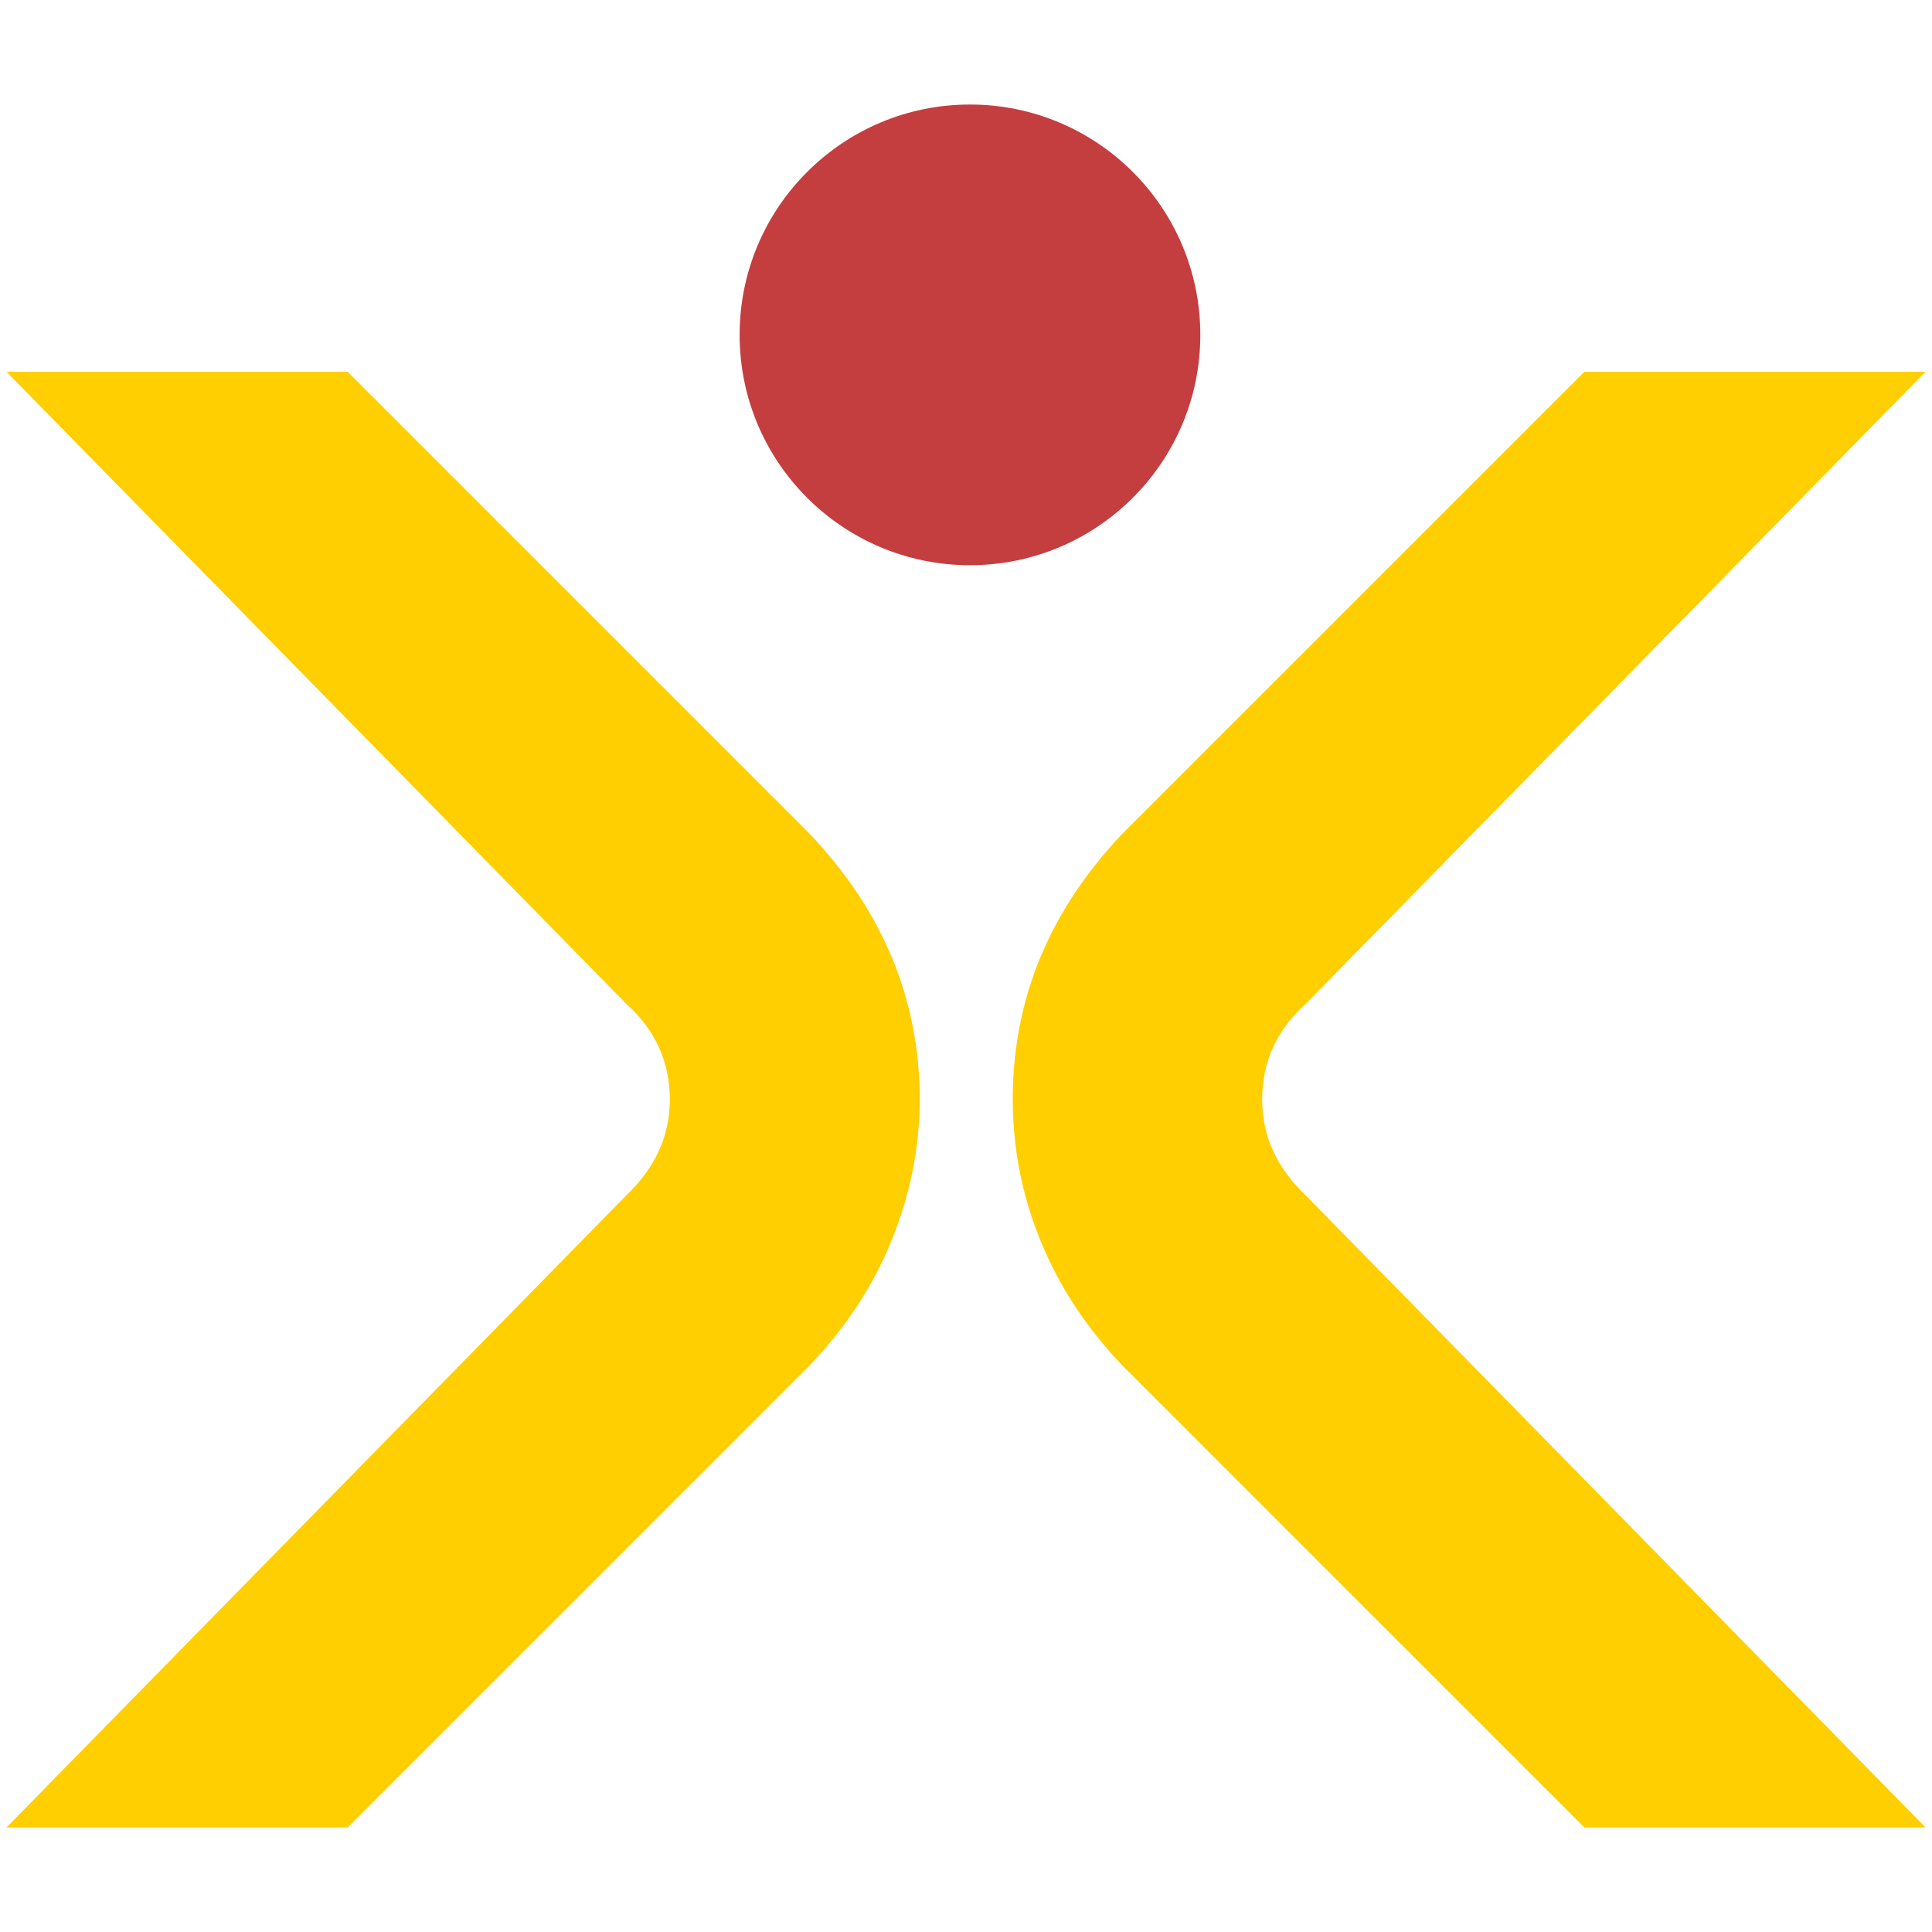
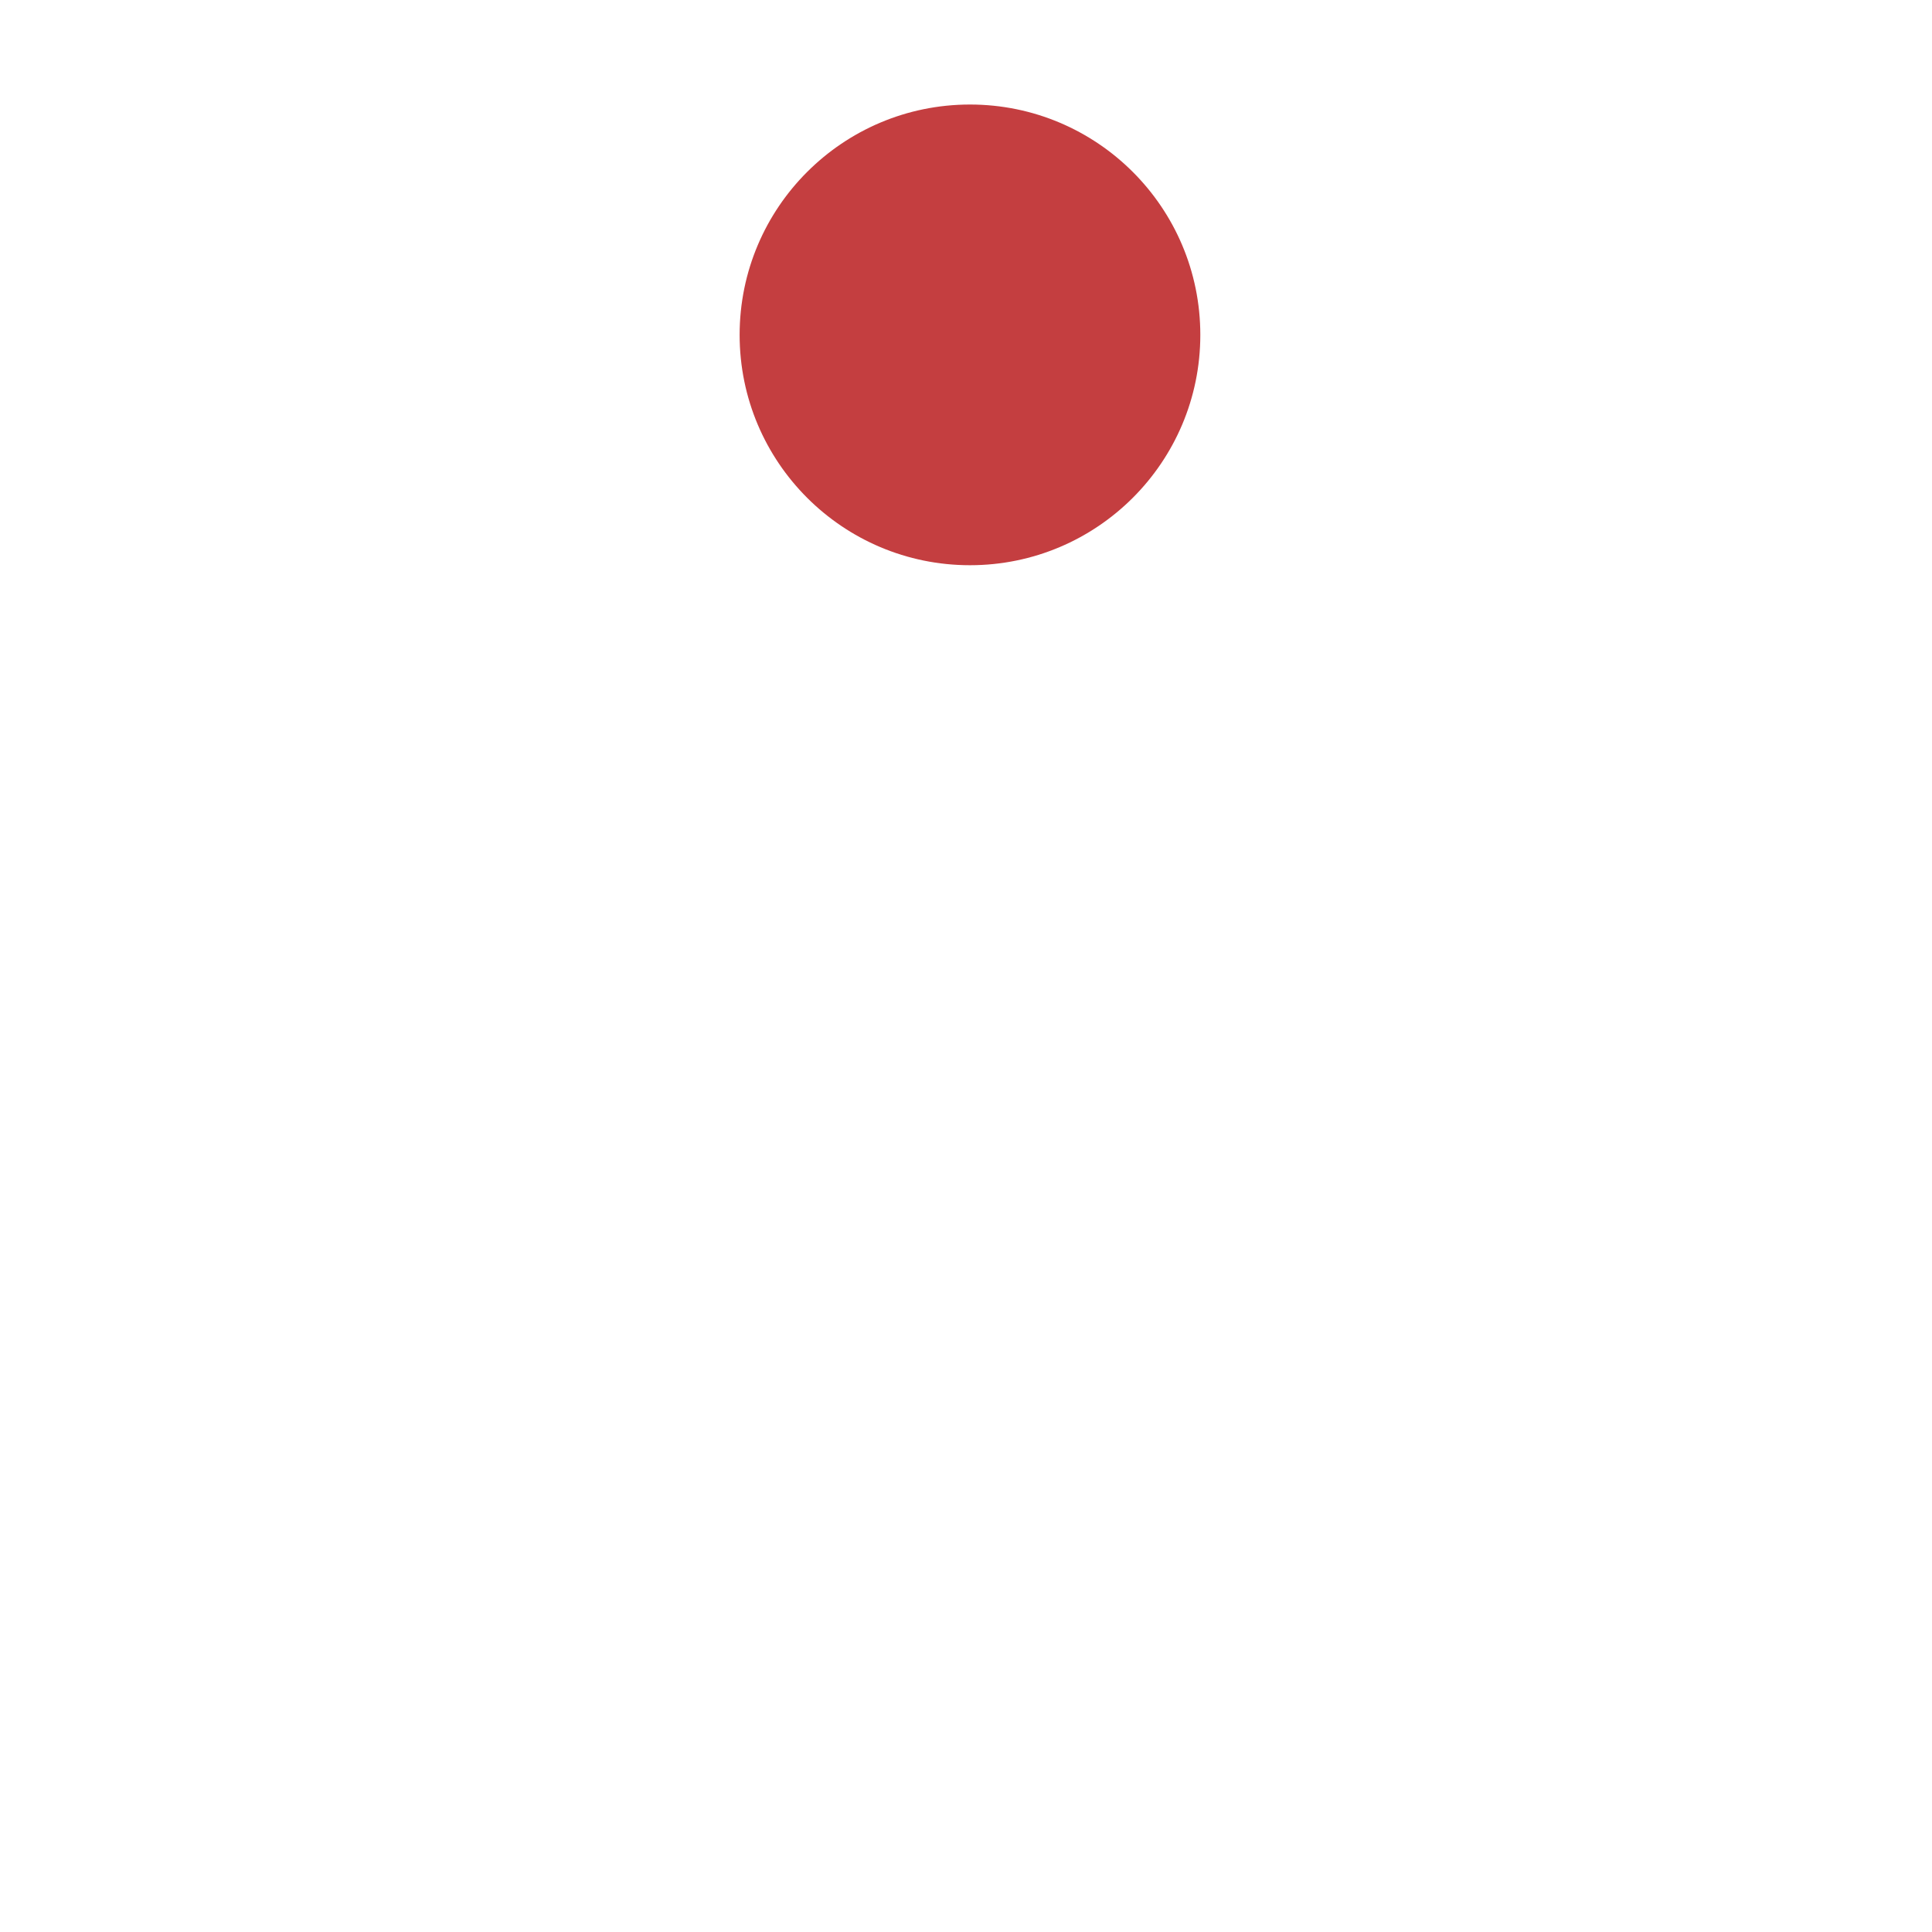
<svg xmlns="http://www.w3.org/2000/svg" version="1.1" class="svg_logo_symbol" x="0px" y="0px" viewBox="0 0 300 300" style="enable-background:new 0 0 300 300;" xml:space="preserve" preserveAspectRatio="xMinYMin meet">
-   <path style="fill:#FFCF01;" d="M202.752,155.875c-4.53,4.072-6.762,9.06-6.762,14.837  c0,5.648,2.232,10.574,6.762,14.907L299,283.769h-52.981L194.479,232.233l-20.155-20.159  c-5.582-5.842-9.849-12.275-12.737-19.367c-2.888-7.088-4.332-14.445-4.332-21.995  c0-15.493,5.644-29.281,17.069-41.296l20.155-20.155l51.54-51.536H299L202.752,155.875z M105.521,109.261  L53.985,57.725H1l96.248,98.151c4.53,4.072,6.762,9.06,6.762,14.837  c0,5.648-2.232,10.57-6.762,14.903L1,283.769h52.985l51.536-51.54l20.155-20.155  c5.582-5.842,9.848-12.278,12.737-19.367c2.892-7.092,4.398-14.445,4.398-21.995  c0-15.493-5.71-29.281-17.135-41.296L105.521,109.261z" />
  <path id="dot" style="fill:#C43E40;" d="M186.385,51.999c0-19.755-16.013-35.768-35.768-35.768  c-19.755,0-35.768,16.013-35.768,35.768c0,19.755,16.013,35.768,35.768,35.768  C170.372,87.767,186.385,71.754,186.385,51.999" />
</svg>